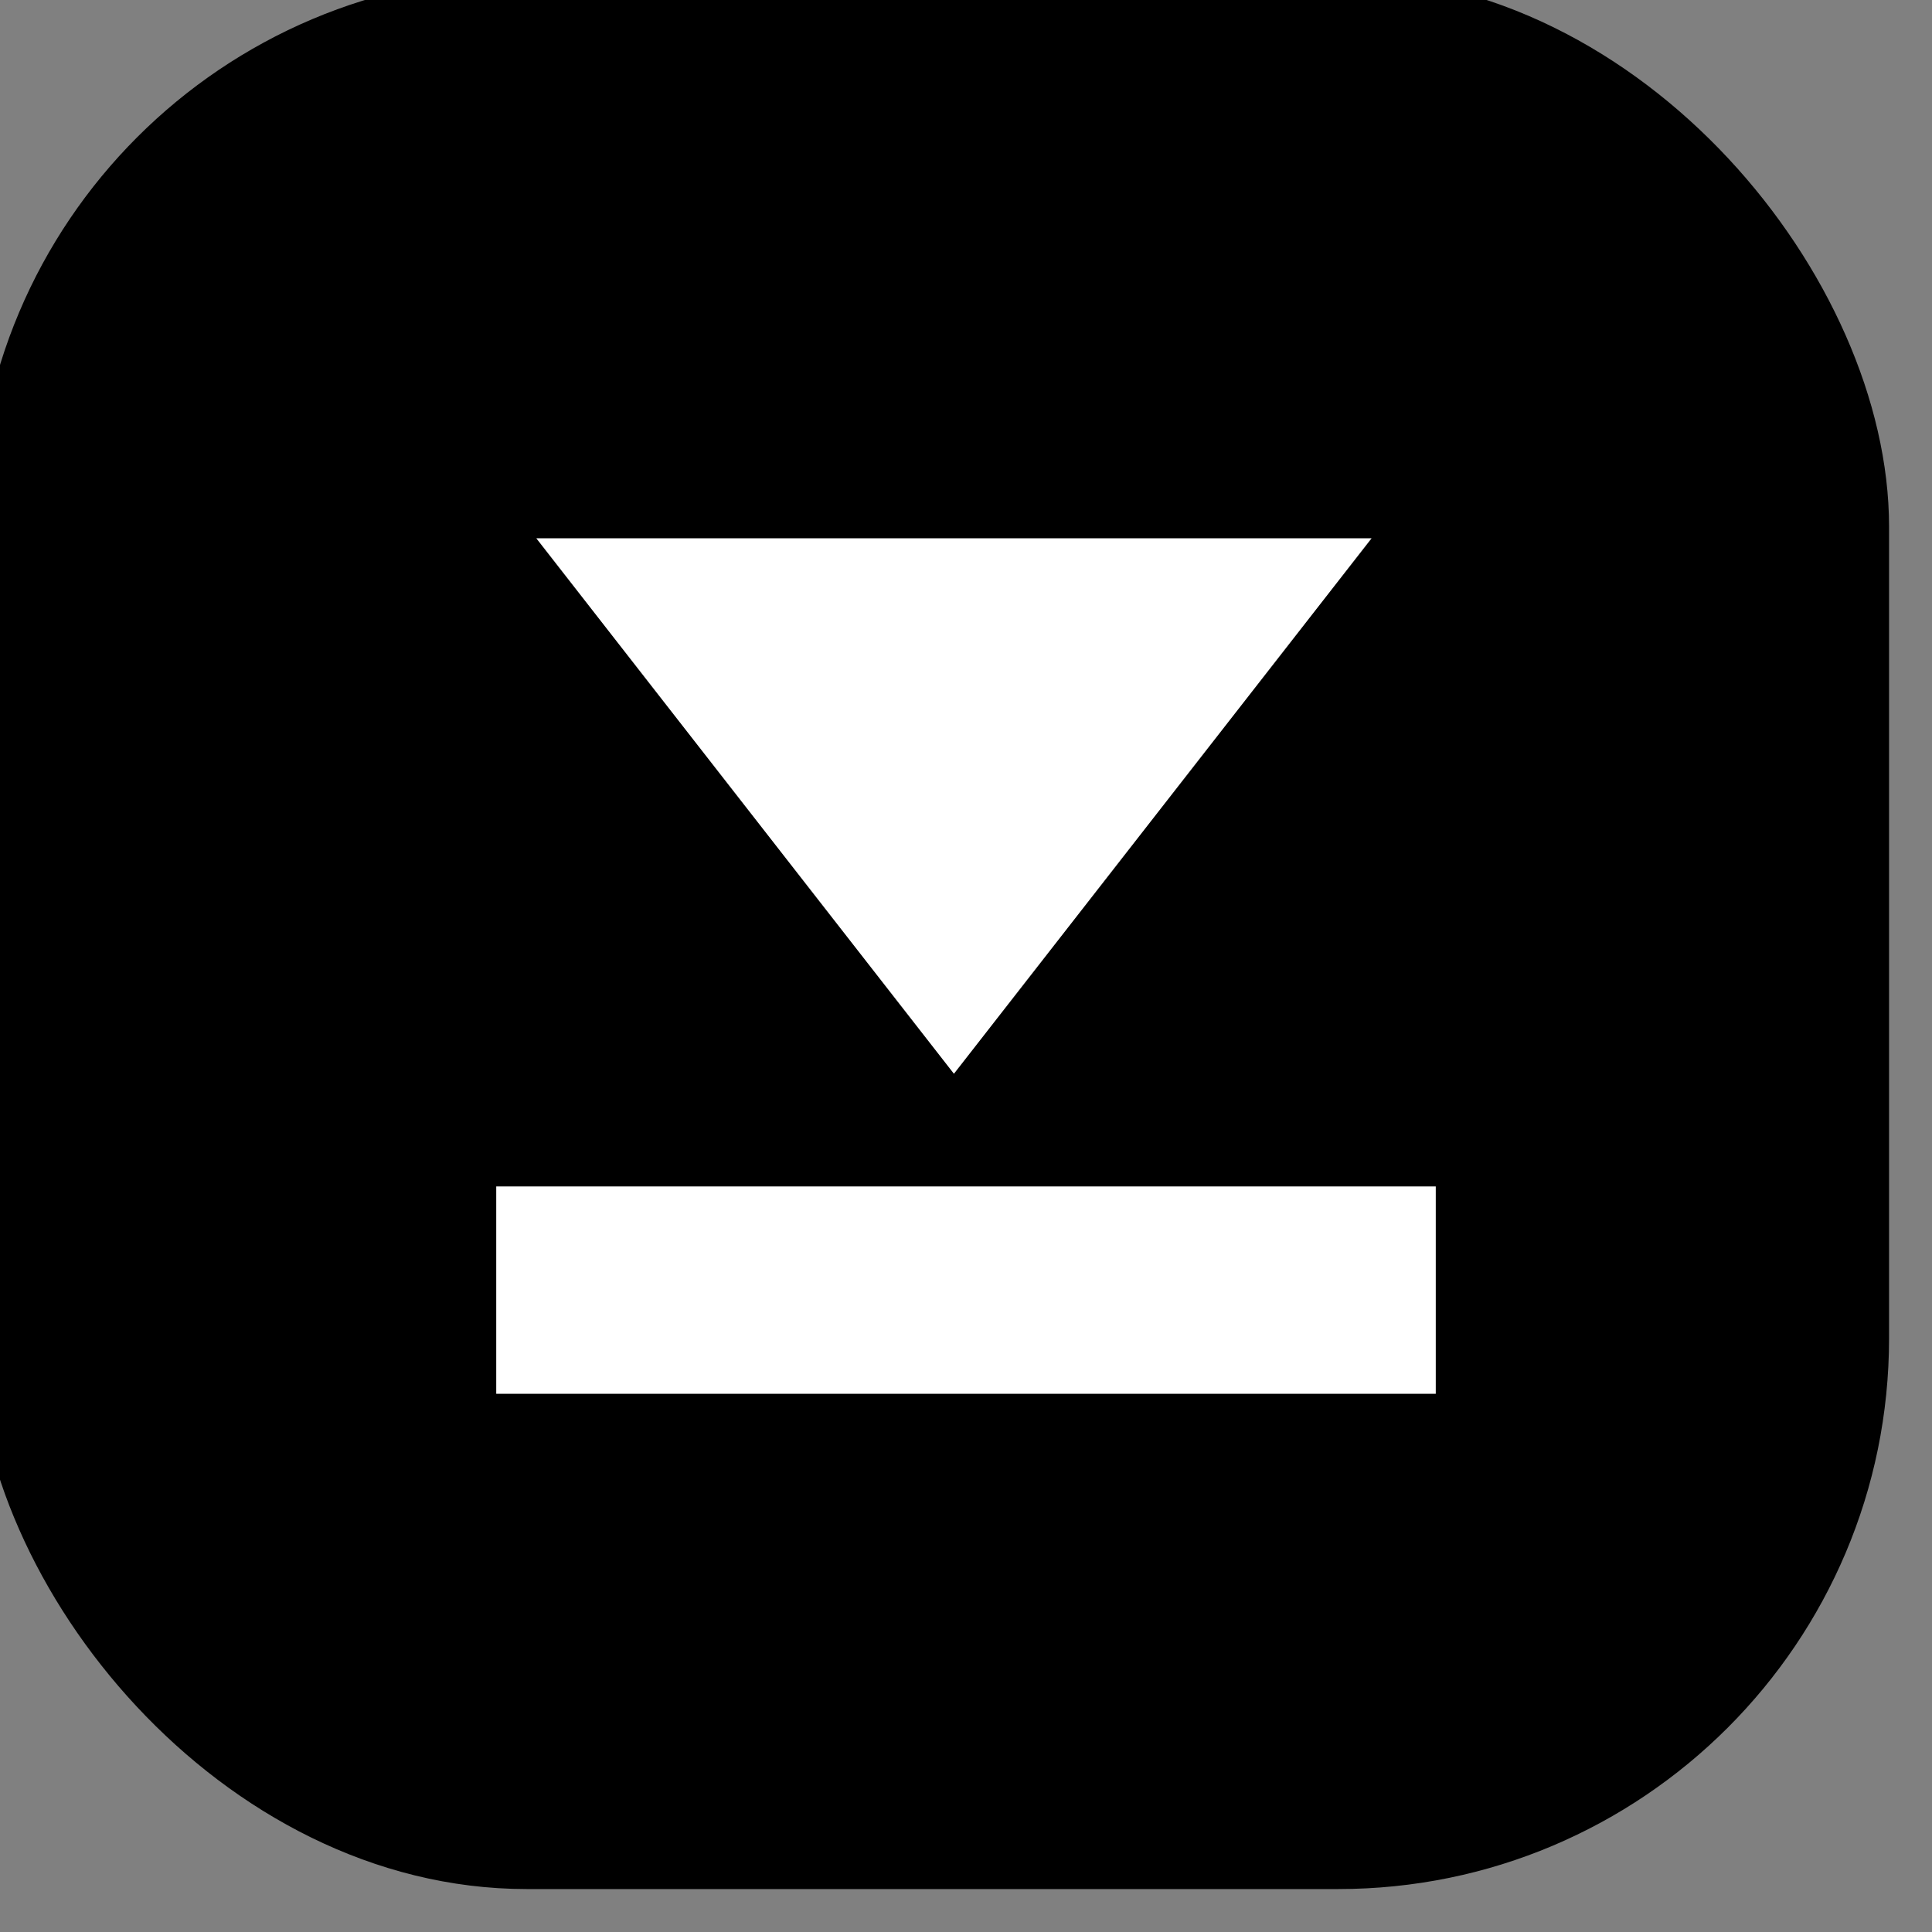
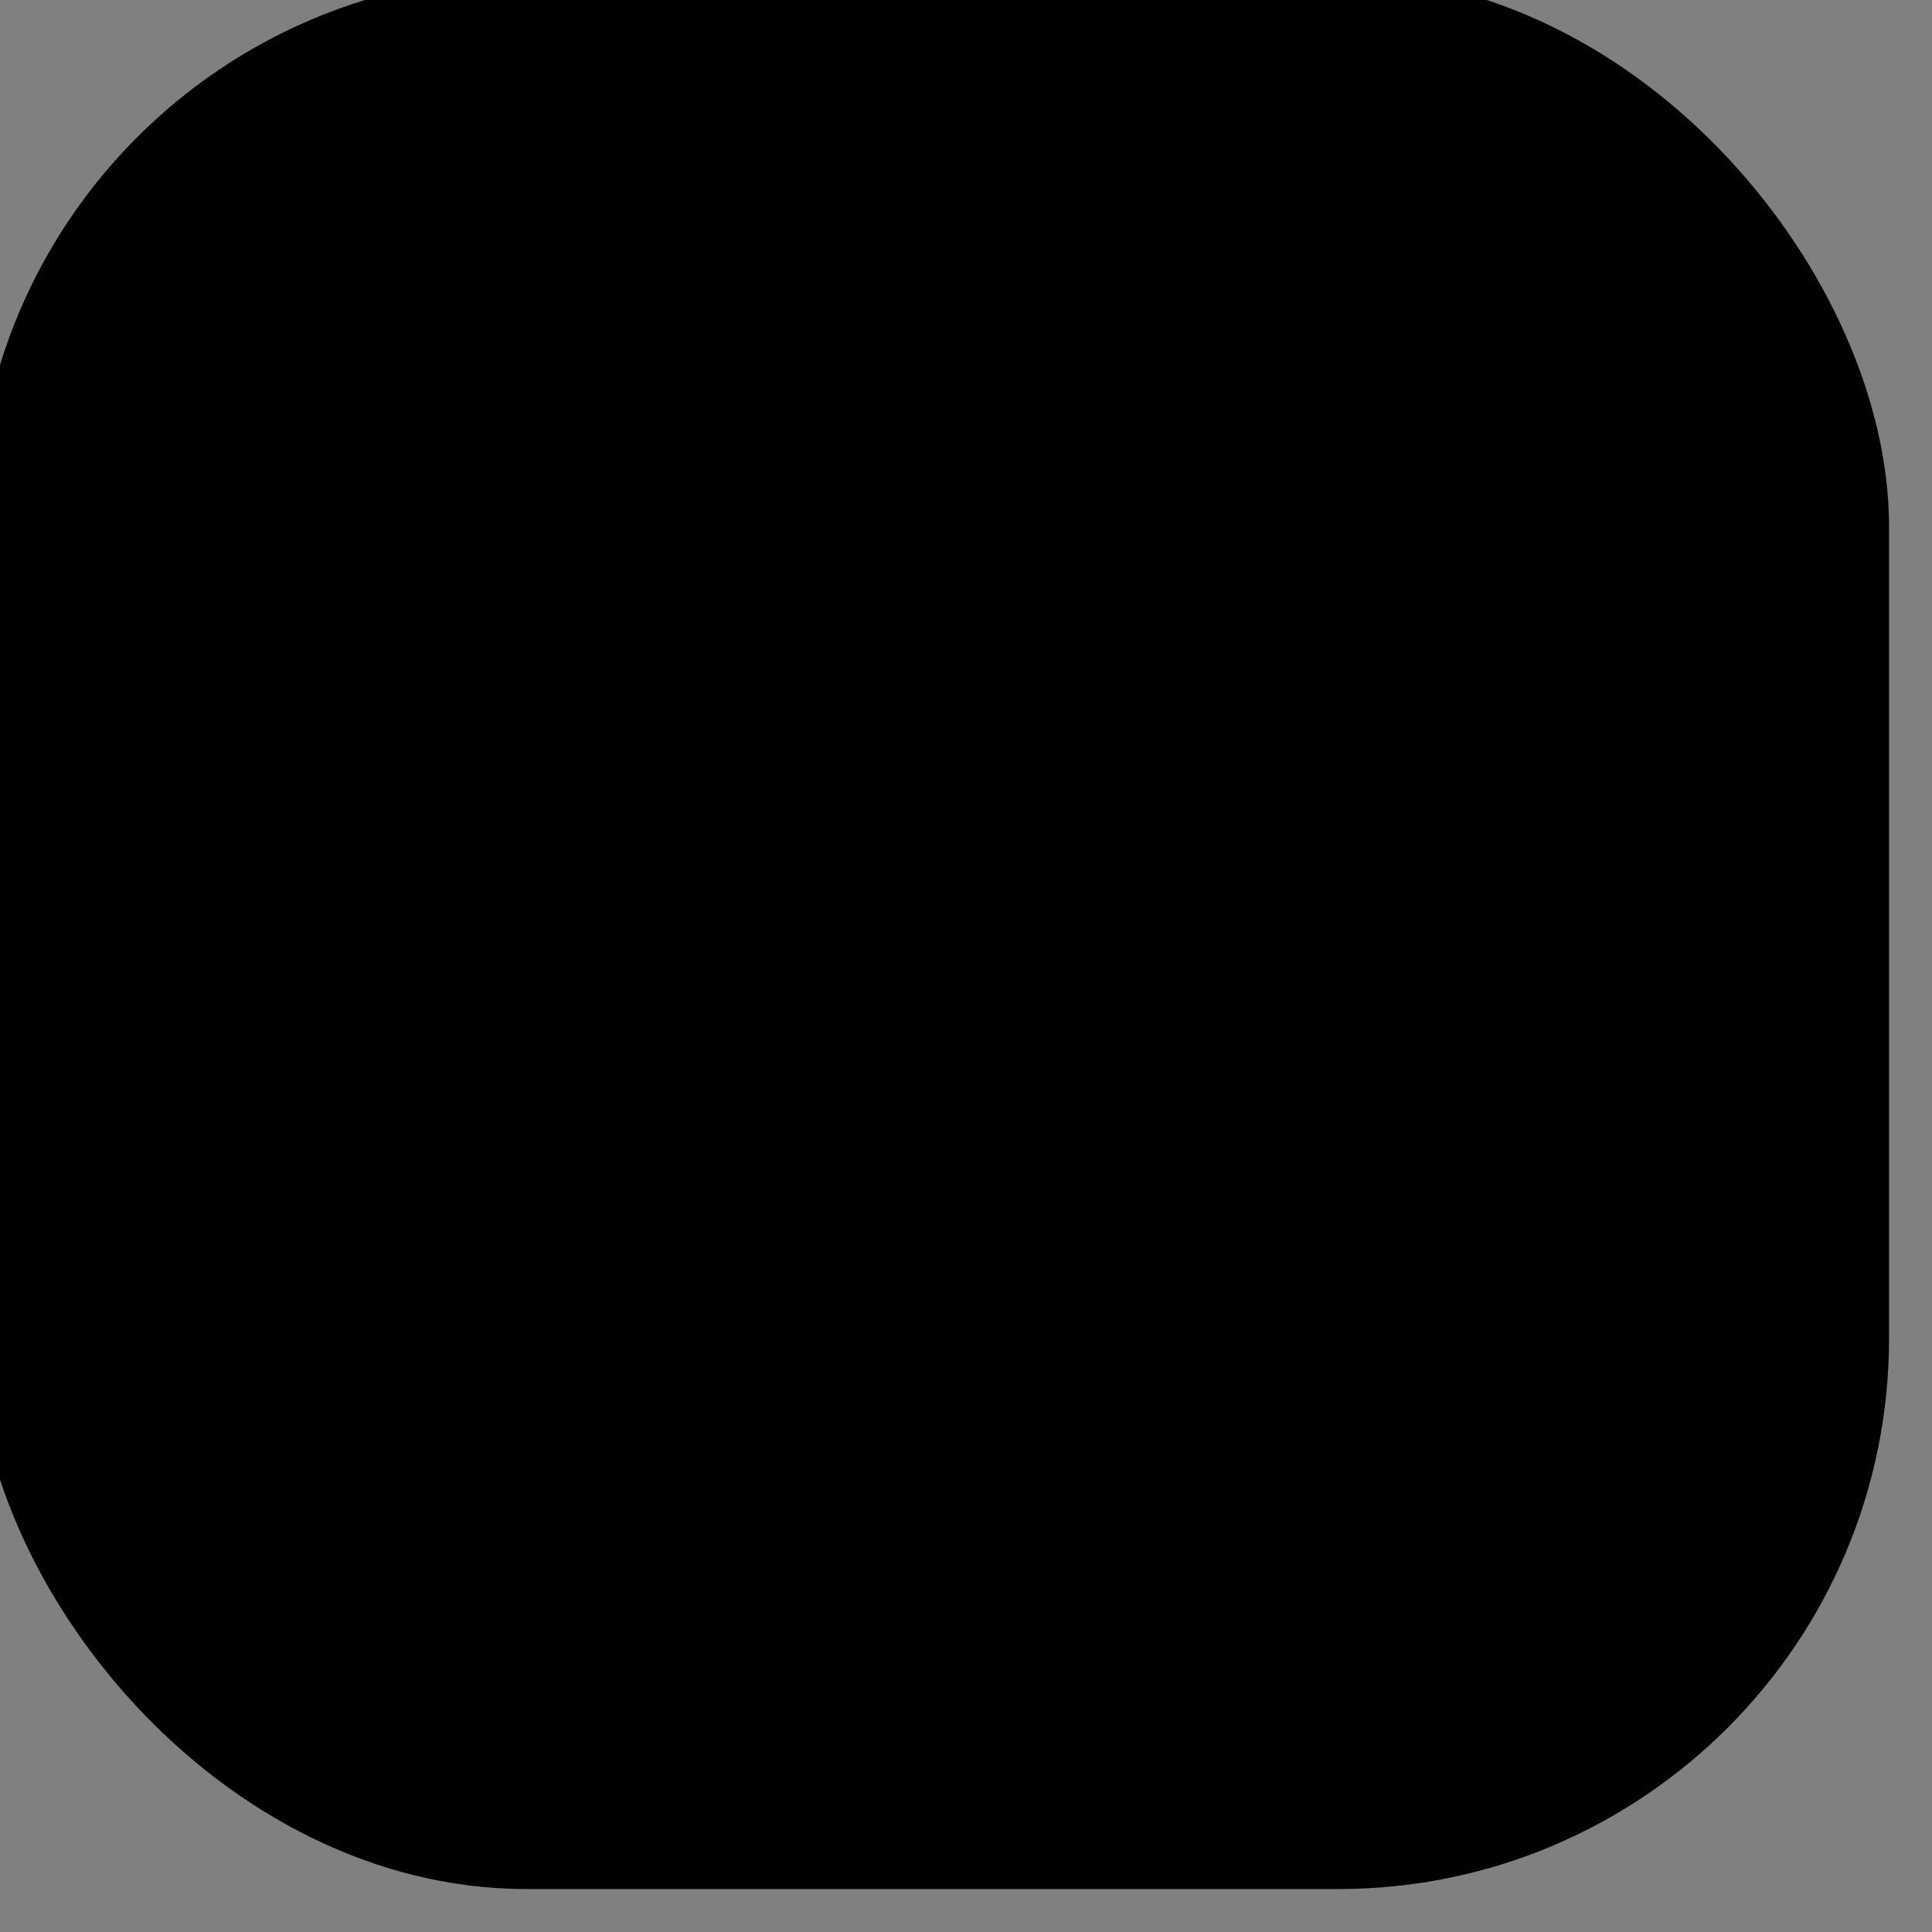
<svg xmlns="http://www.w3.org/2000/svg" viewBox="230 230 40 40">
  <rect x="230" y="230" width="40" height="40" fill="#808080" stroke="none" />
  <rect x="230" y="230" width="38.611" height="38.611" style="stroke: rgb(0, 0, 0); fill: black;" rx="10.905" ry="10.905" />
  <g transform="translate(1.123, 1.534)">
-     <path d="M 248.627 251.51 L 238.956 239.11 L 258.299 239.11 Z" style="stroke: rgb(0, 0, 0); fill: rgb(255, 255, 255);" />
-     <rect x="238.651" y="252.53" width="20.452" height="5.293" style="stroke: rgb(0, 0, 0); fill: rgb(255, 255, 255);" />
-   </g>
+     </g>
</svg>